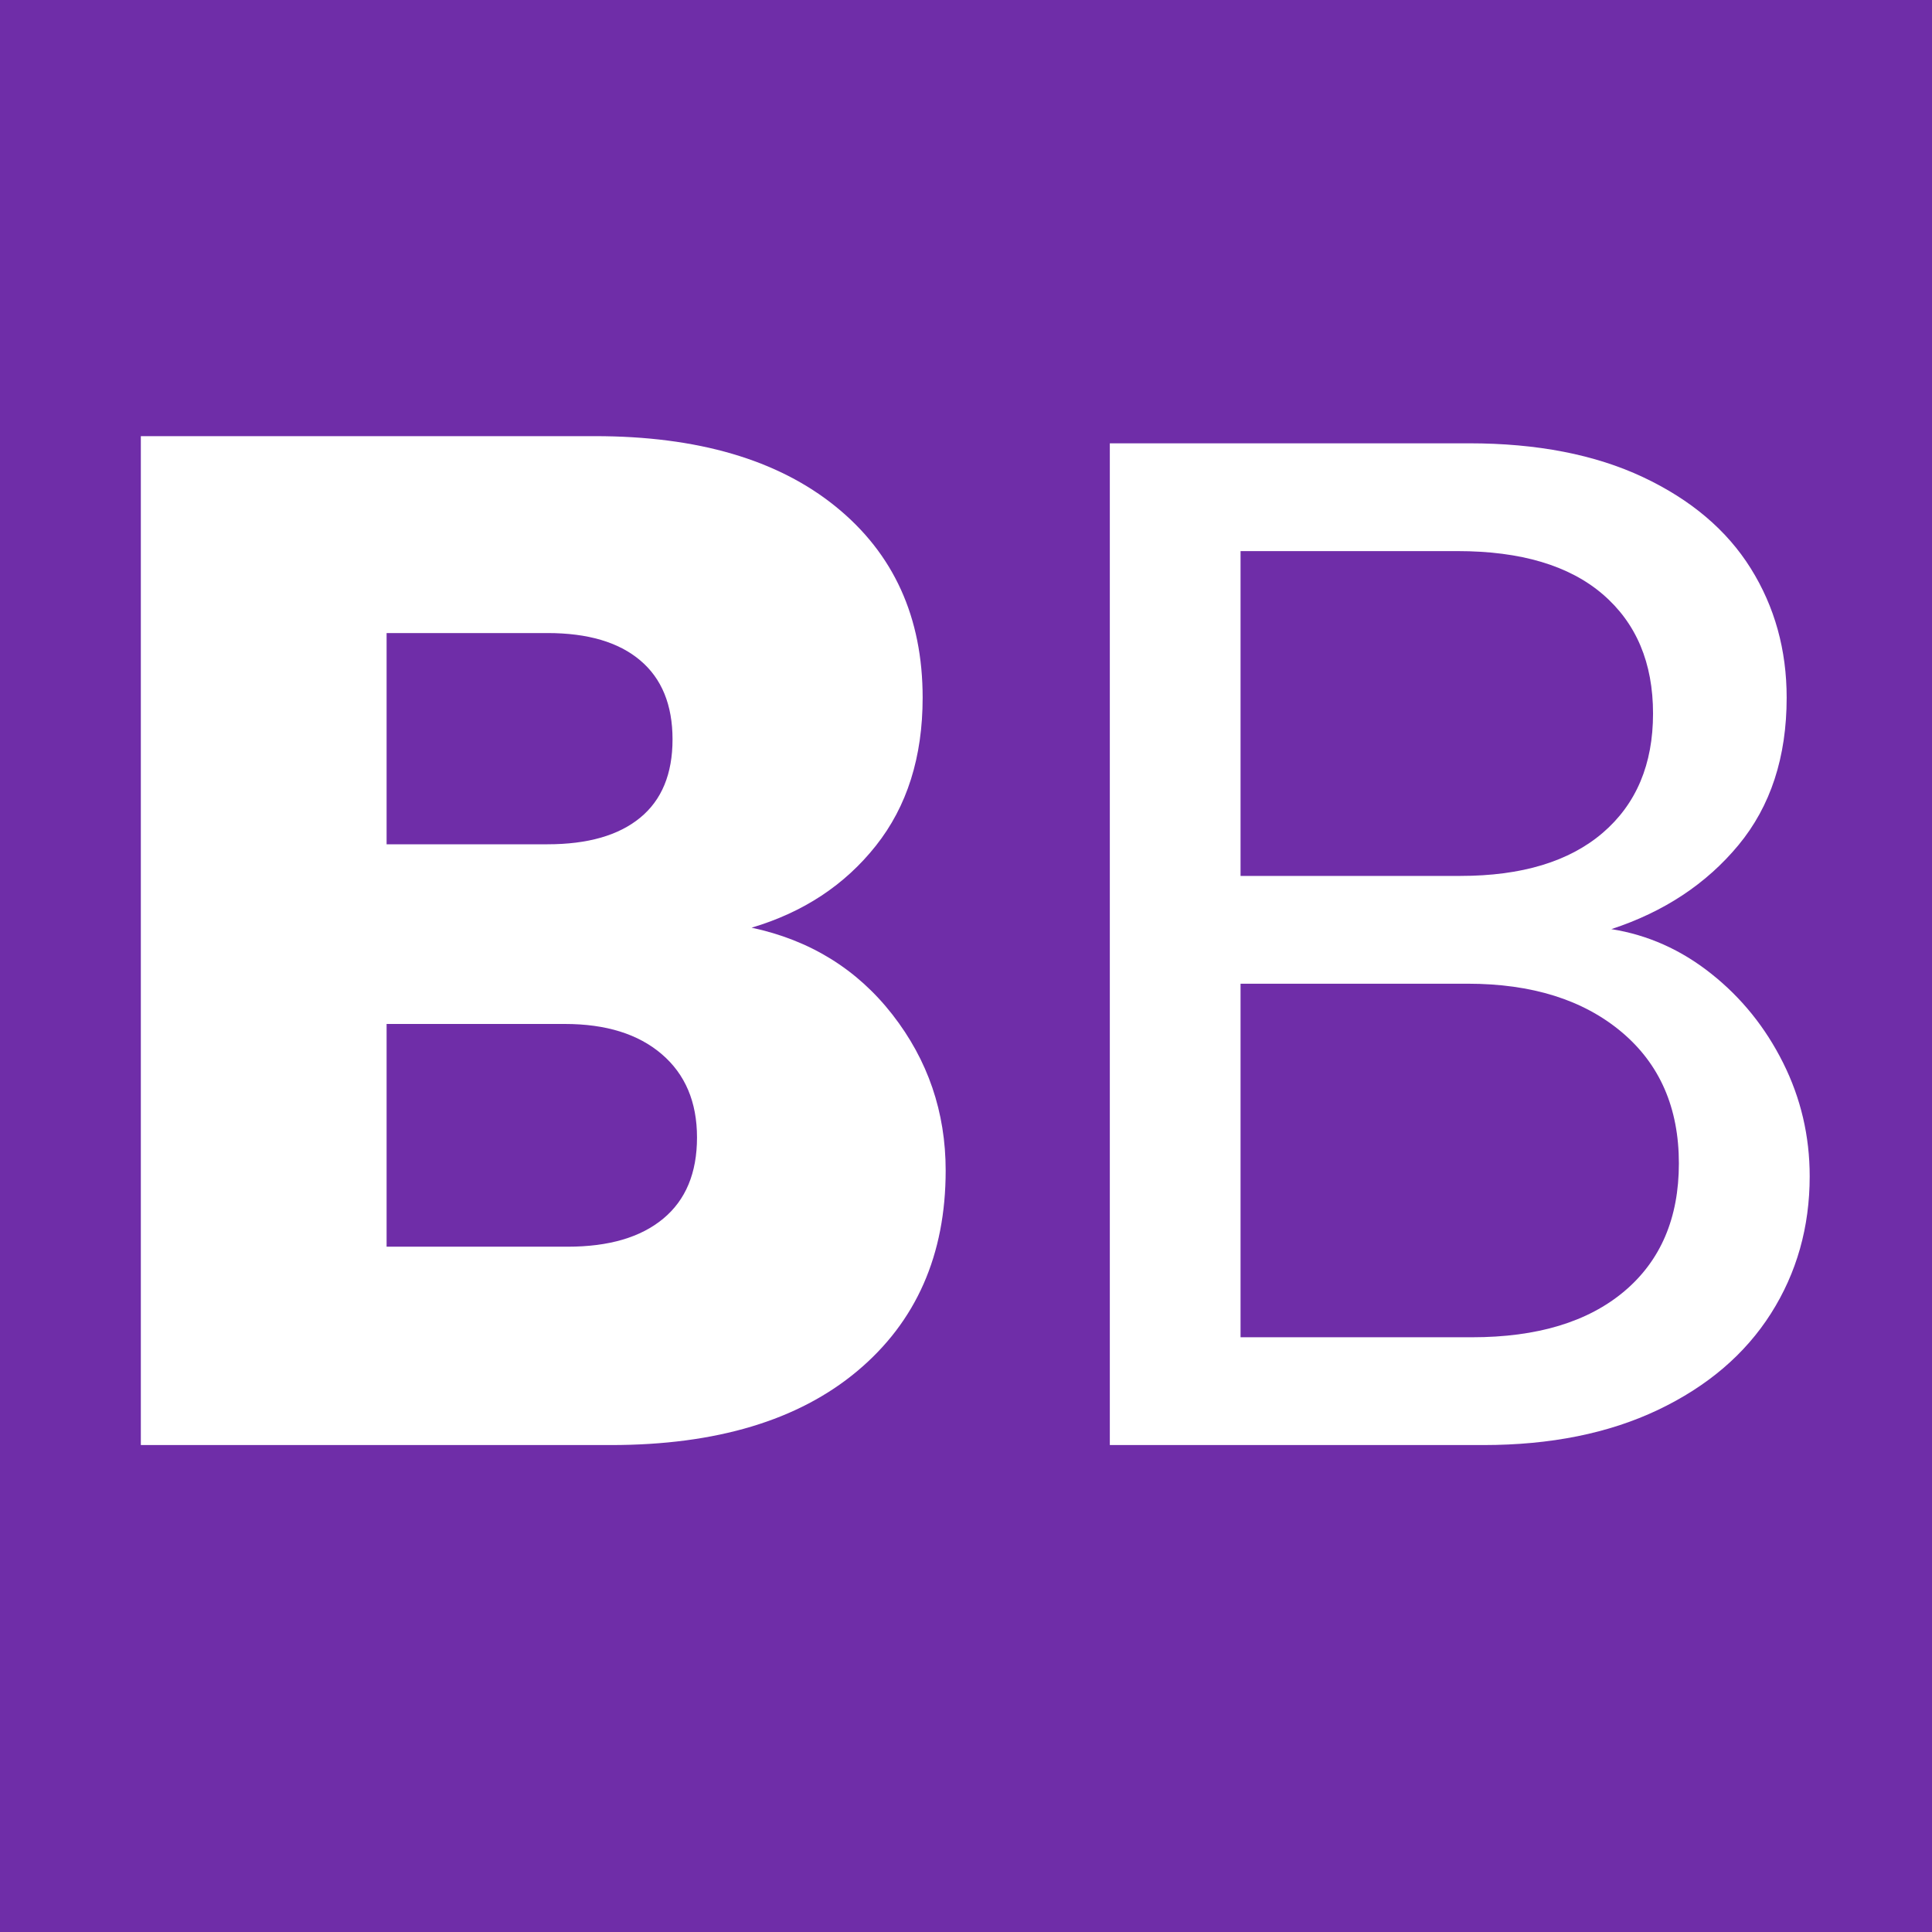
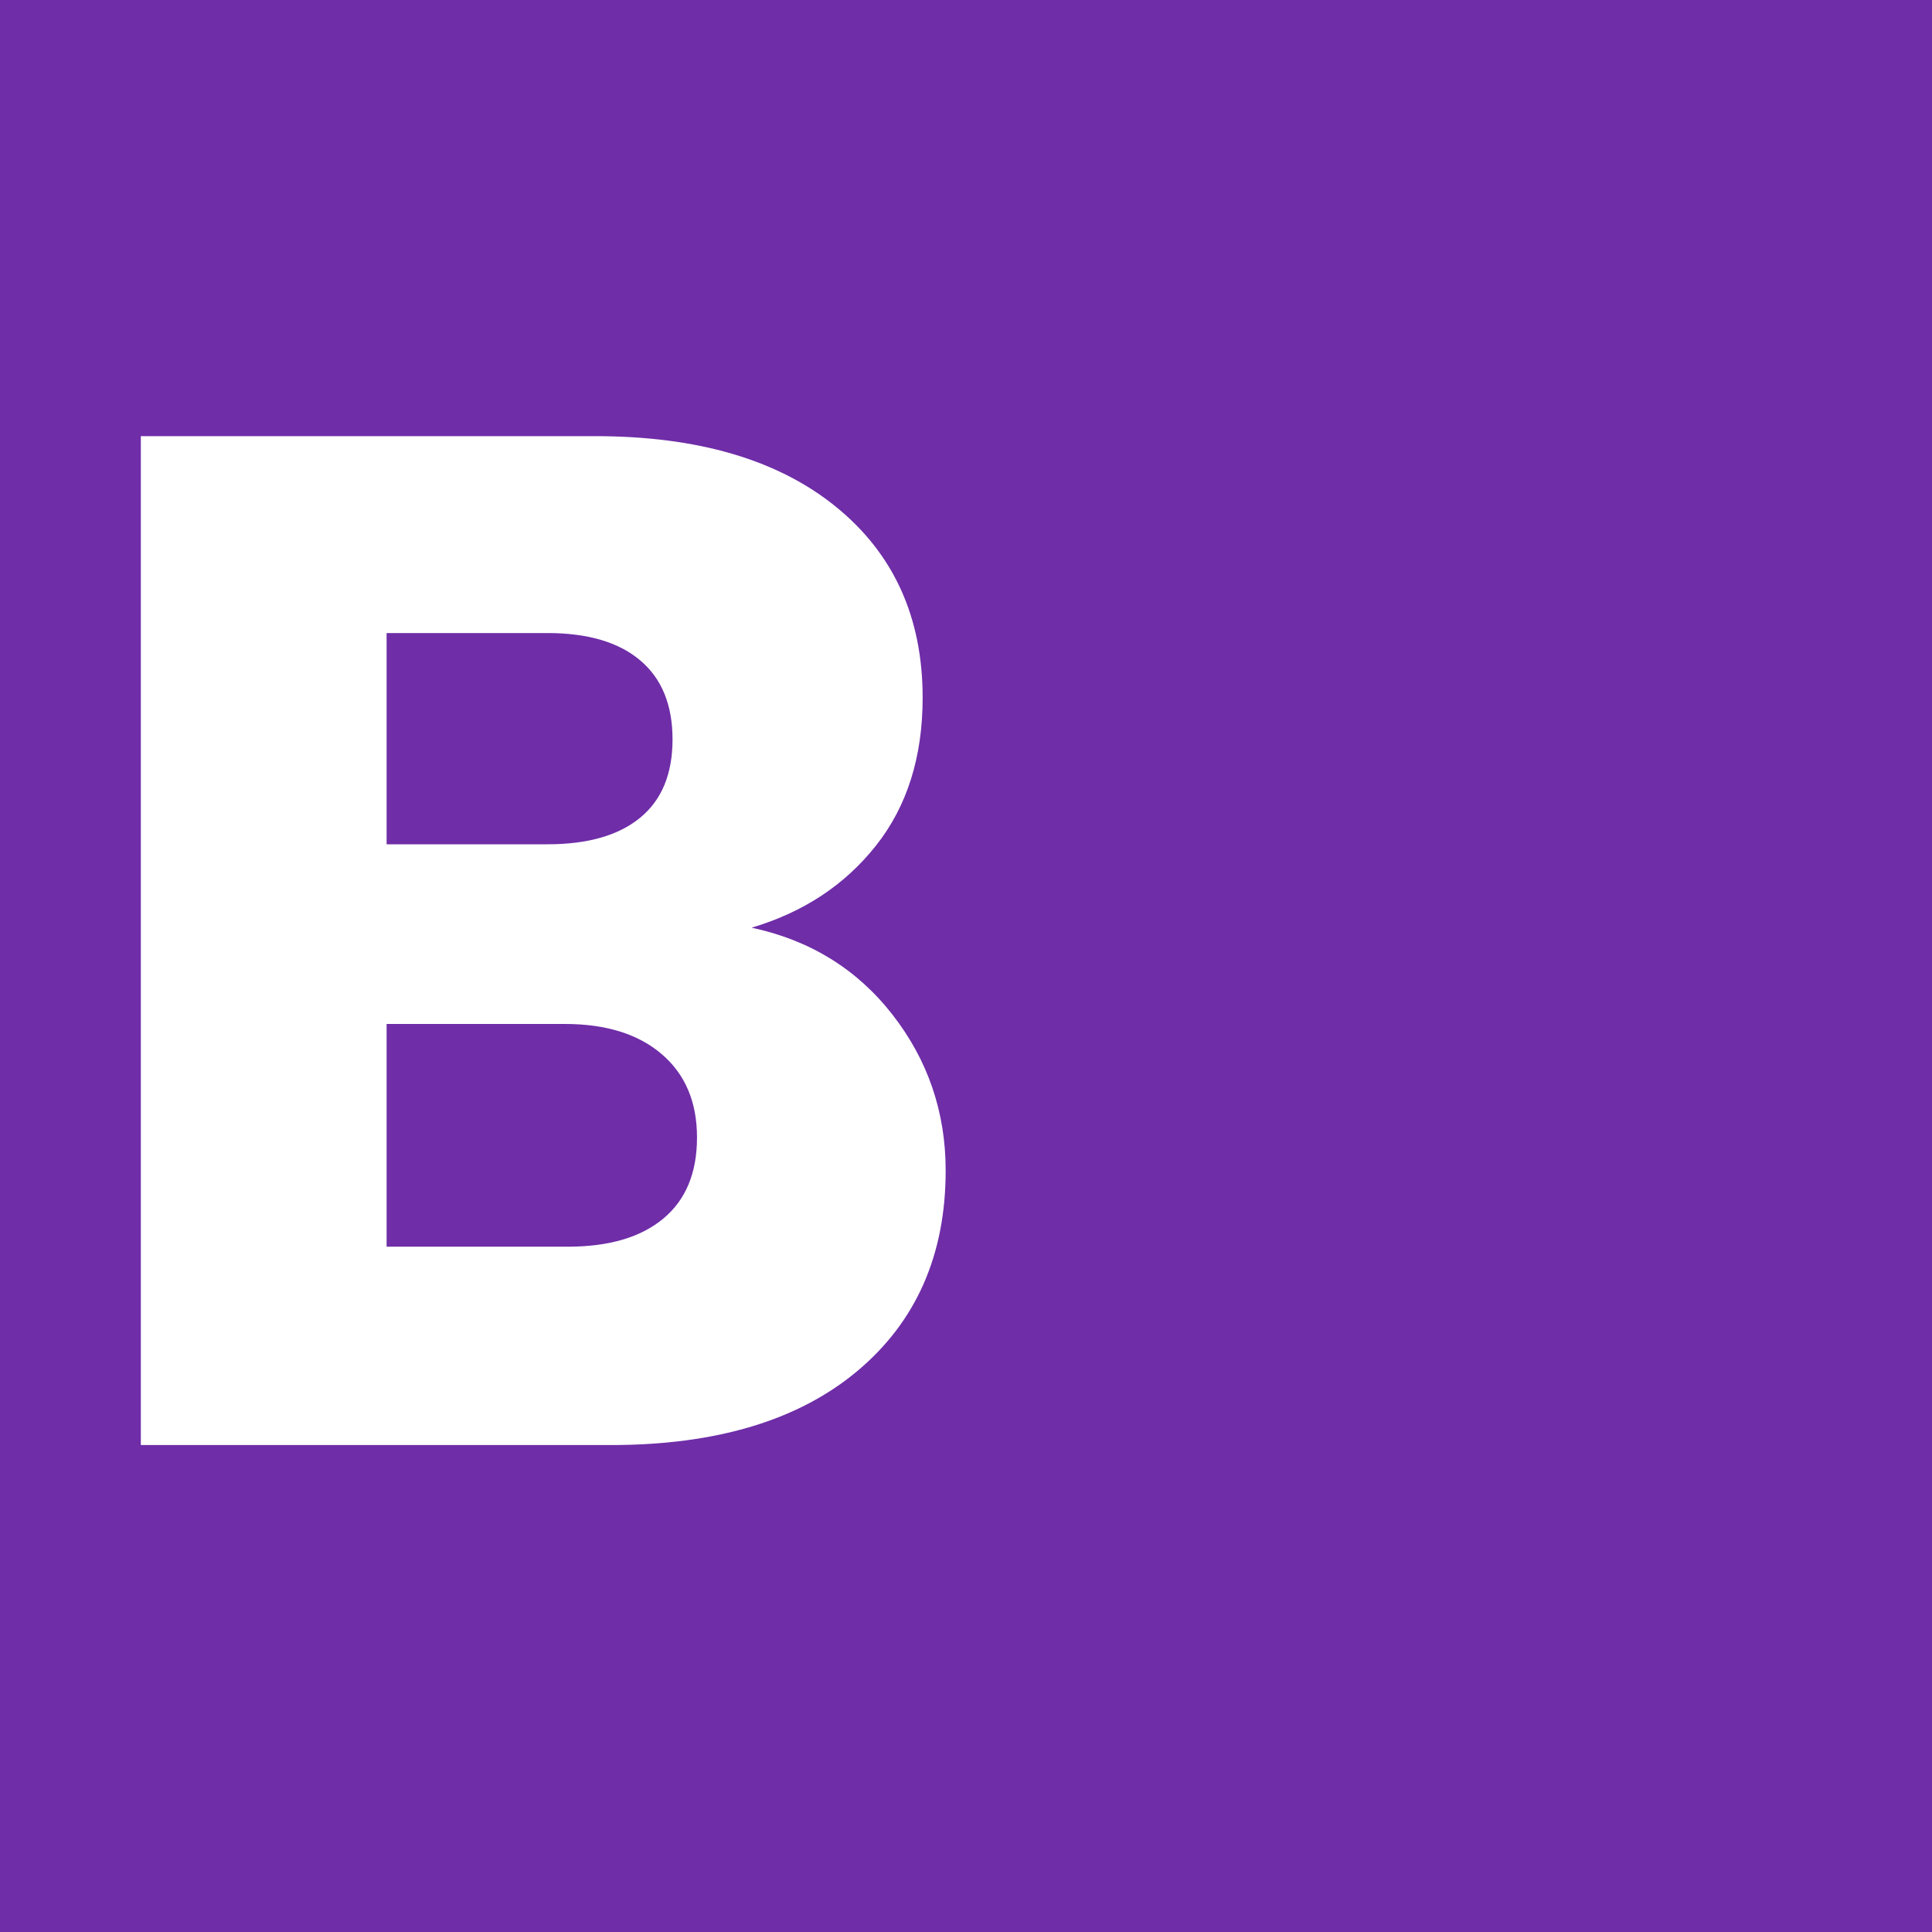
<svg xmlns="http://www.w3.org/2000/svg" version="1.0" preserveAspectRatio="xMidYMid meet" height="500" viewBox="0 0 375 375" zoomAndPan="magnify" width="500">
  <defs>
    <g />
    <clipPath id="a097b63c19">
      <rect height="375" y="0" width="360" x="0" />
    </clipPath>
  </defs>
  <rect fill-opacity="1" height="450" y="-37.5" fill="#ffffff" width="450" x="-37.5" />
  <rect fill-opacity="1" height="450" y="-37.5" fill="#6f2da8" width="450" x="-37.5" />
  <g transform="matrix(1, 0, 0, 1, 9, 0)">
    <g clip-path="url(#a097b63c19)">
      <g fill-opacity="1" fill="#ffffff">
        <g transform="translate(1.038, 280.484)">
          <g>
            <path d="M 135.844 -100.422 C 147.188 -98.004 156.301 -92.379 163.188 -83.547 C 170.07 -74.711 173.516 -64.625 173.516 -53.281 C 173.516 -36.914 167.797 -23.941 156.359 -14.359 C 144.922 -4.785 128.973 0 108.516 0 L 17.297 0 L 17.297 -195.828 L 105.438 -195.828 C 125.344 -195.828 140.922 -191.27 152.172 -182.156 C 163.422 -173.039 169.047 -160.676 169.047 -145.062 C 169.047 -133.531 166.02 -123.953 159.969 -116.328 C 153.926 -108.703 145.883 -103.398 135.844 -100.422 Z M 65 -116.609 L 96.234 -116.609 C 104.047 -116.609 110.039 -118.328 114.219 -121.766 C 118.406 -125.203 120.5 -130.27 120.5 -136.969 C 120.5 -143.664 118.406 -148.781 114.219 -152.312 C 110.039 -155.844 104.047 -157.609 96.234 -157.609 L 65 -157.609 Z M 100.141 -38.5 C 108.141 -38.5 114.32 -40.312 118.688 -43.938 C 123.062 -47.562 125.25 -52.816 125.25 -59.703 C 125.25 -66.578 122.969 -71.969 118.406 -75.875 C 113.852 -79.781 107.582 -81.734 99.594 -81.734 L 65 -81.734 L 65 -38.5 Z M 100.141 -38.5" />
          </g>
        </g>
      </g>
      <g fill-opacity="1" fill="#ffffff">
        <g transform="translate(184.931, 280.484)">
          <g>
-             <path d="M 118.828 -100.141 C 125.898 -99.023 132.363 -96.141 138.219 -91.484 C 144.082 -86.836 148.734 -81.07 152.172 -74.188 C 155.609 -67.312 157.328 -59.973 157.328 -52.172 C 157.328 -42.305 154.816 -33.422 149.797 -25.516 C 144.773 -17.617 137.473 -11.391 127.891 -6.828 C 118.316 -2.273 107.02 0 94 0 L 21.484 0 L 21.484 -194.438 L 91.219 -194.438 C 104.414 -194.438 115.664 -192.25 124.969 -187.875 C 134.27 -183.5 141.242 -177.594 145.891 -170.156 C 150.535 -162.719 152.859 -154.352 152.859 -145.062 C 152.859 -133.531 149.742 -124 143.516 -116.469 C 137.285 -108.938 129.055 -103.492 118.828 -100.141 Z M 46.859 -110.469 L 89.547 -110.469 C 101.441 -110.469 110.645 -113.254 117.156 -118.828 C 123.664 -124.41 126.922 -132.129 126.922 -141.984 C 126.922 -151.836 123.664 -159.555 117.156 -165.141 C 110.645 -170.723 101.254 -173.516 88.984 -173.516 L 46.859 -173.516 Z M 91.781 -20.922 C 104.426 -20.922 114.281 -23.895 121.344 -29.844 C 128.406 -35.801 131.938 -44.078 131.938 -54.672 C 131.938 -65.461 128.219 -73.973 120.781 -80.203 C 113.344 -86.43 103.395 -89.547 90.938 -89.547 L 46.859 -89.547 L 46.859 -20.922 Z M 91.781 -20.922" />
-           </g>
+             </g>
        </g>
      </g>
    </g>
  </g>
</svg>